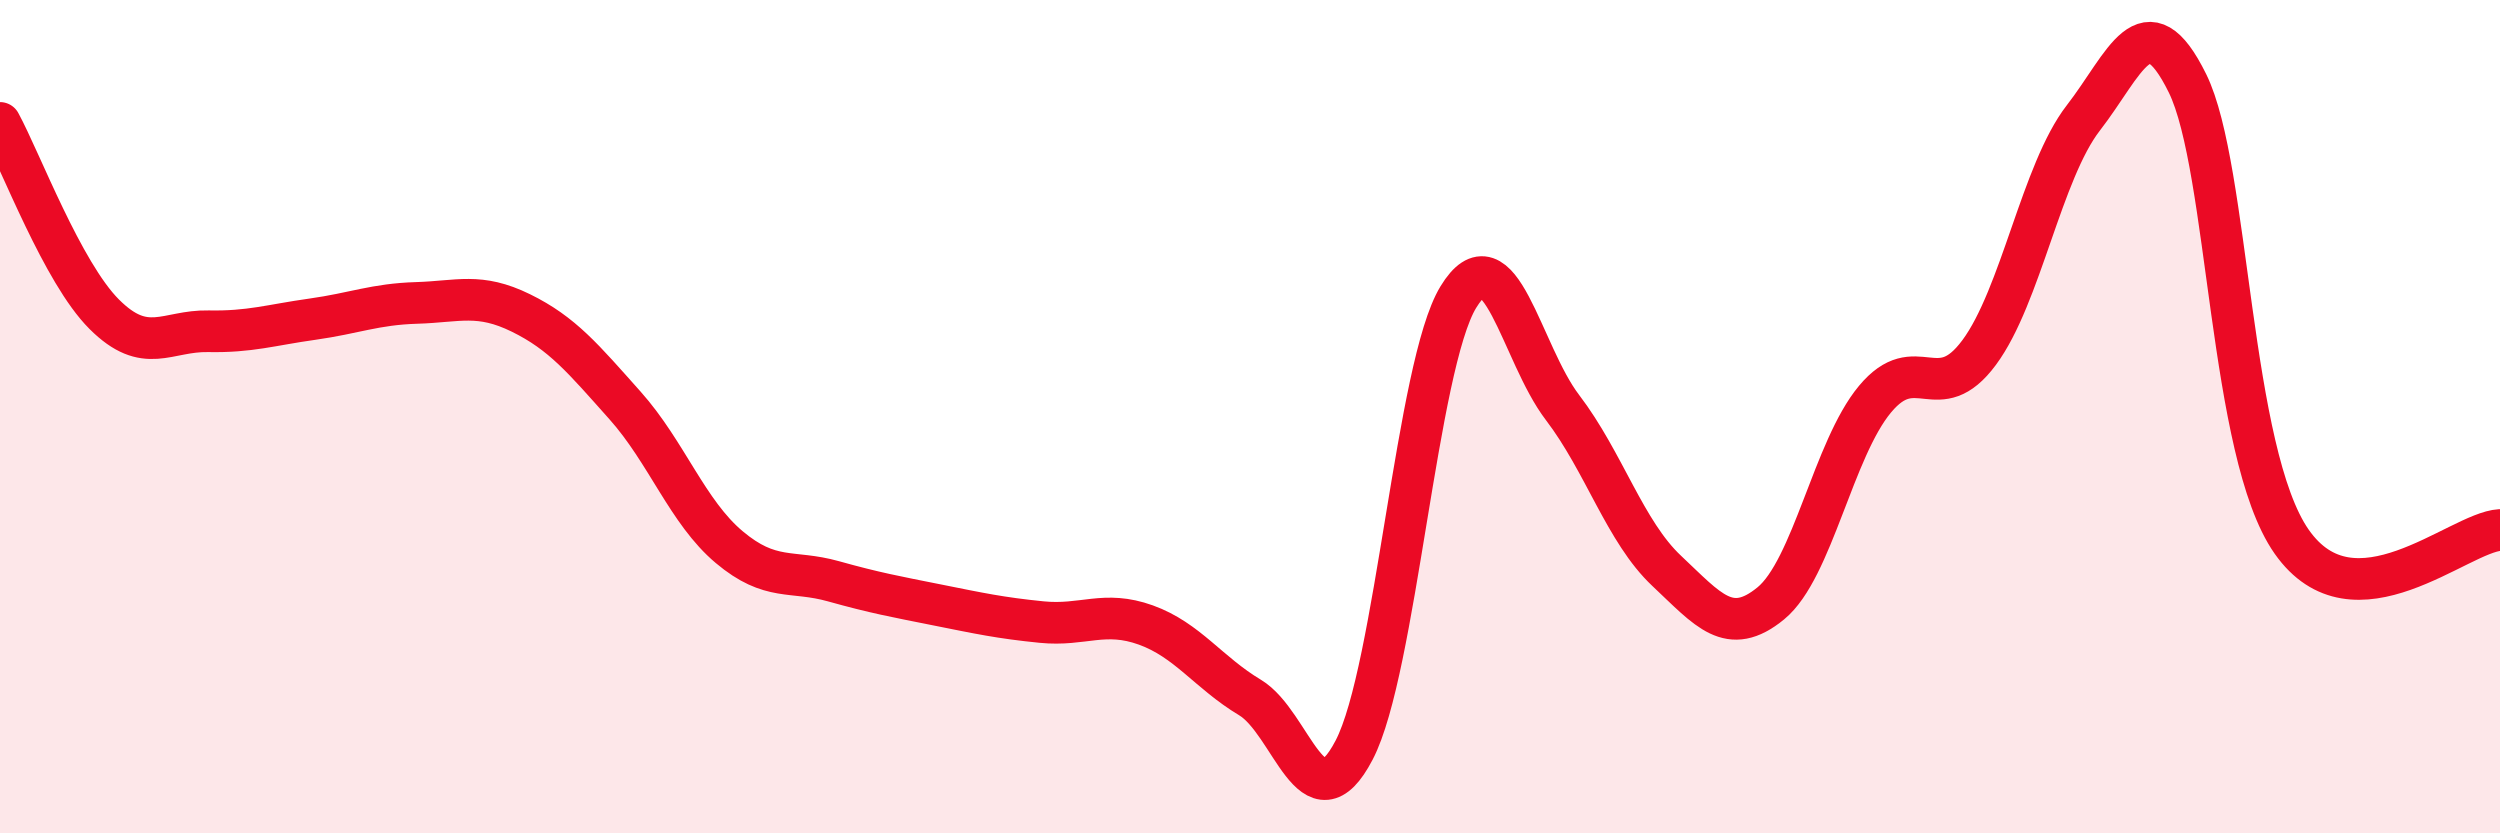
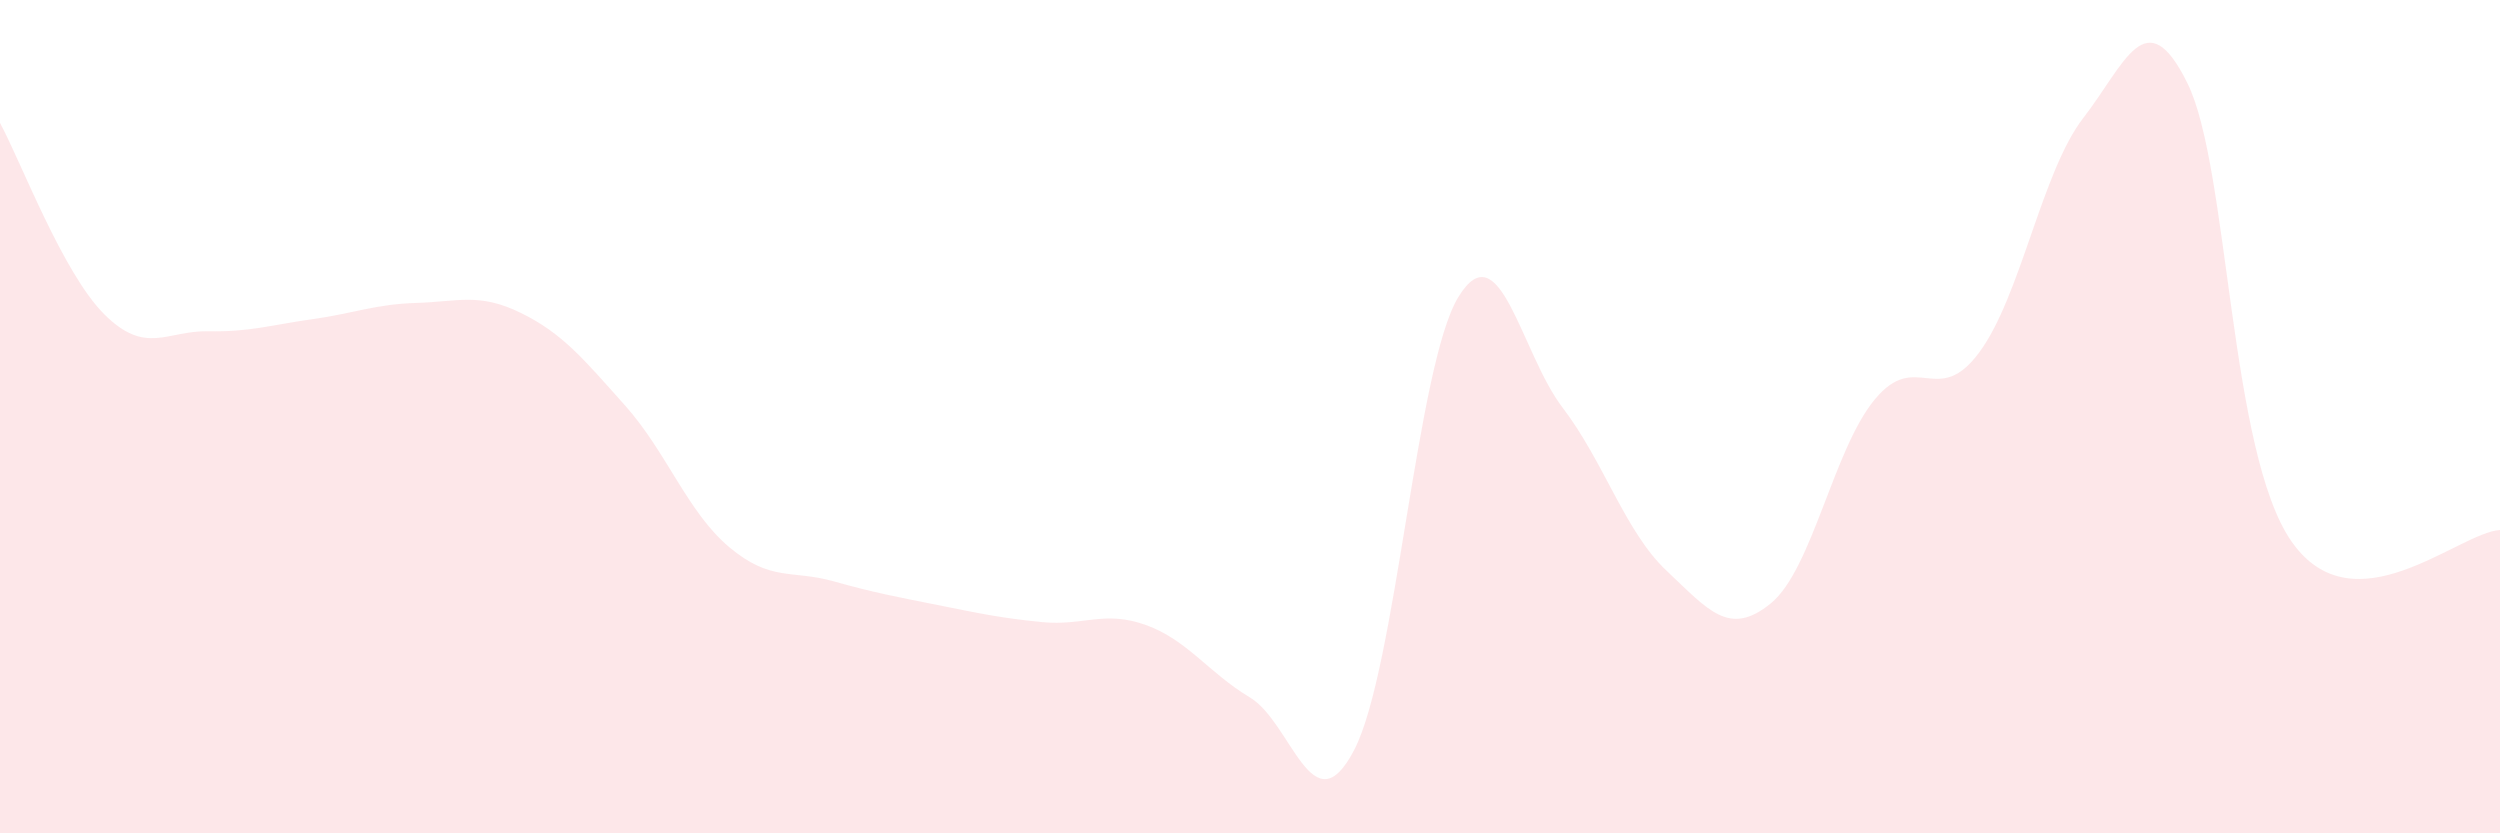
<svg xmlns="http://www.w3.org/2000/svg" width="60" height="20" viewBox="0 0 60 20">
  <path d="M 0,2.95 C 0.5,3.87 1.5,6.54 2.5,7.54 C 3.5,8.54 4,7.93 5,7.95 C 6,7.97 6.5,7.8 7.5,7.66 C 8.5,7.52 9,7.3 10,7.27 C 11,7.24 11.5,7.02 12.5,7.51 C 13.5,8 14,8.61 15,9.73 C 16,10.85 16.5,12.29 17.5,13.13 C 18.5,13.97 19,13.67 20,13.95 C 21,14.23 21.5,14.32 22.5,14.52 C 23.5,14.72 24,14.83 25,14.93 C 26,15.03 26.5,14.64 27.5,15 C 28.5,15.36 29,16.14 30,16.74 C 31,17.34 31.5,19.92 32.5,18 C 33.5,16.08 34,8.77 35,7.13 C 36,5.49 36.5,8.47 37.5,9.78 C 38.5,11.09 39,12.76 40,13.7 C 41,14.64 41.5,15.3 42.5,14.48 C 43.5,13.66 44,10.78 45,9.58 C 46,8.38 46.5,9.81 47.5,8.46 C 48.5,7.11 49,4.12 50,2.83 C 51,1.54 51.5,-0.03 52.5,2 C 53.5,4.03 53.5,10.86 55,13 C 56.5,15.14 59,12.78 60,12.72L60 20L0 20Z" fill="#EB0A25" opacity="0.1" stroke-linecap="round" stroke-linejoin="round" />
-   <path d="M 0,2.95 C 0.5,3.87 1.5,6.54 2.5,7.54 C 3.5,8.54 4,7.93 5,7.95 C 6,7.97 6.5,7.8 7.5,7.66 C 8.5,7.52 9,7.3 10,7.27 C 11,7.24 11.5,7.02 12.5,7.51 C 13.5,8 14,8.61 15,9.73 C 16,10.85 16.5,12.29 17.5,13.13 C 18.5,13.97 19,13.67 20,13.95 C 21,14.23 21.5,14.32 22.5,14.52 C 23.5,14.72 24,14.83 25,14.93 C 26,15.03 26.5,14.64 27.5,15 C 28.5,15.36 29,16.14 30,16.74 C 31,17.34 31.5,19.92 32.5,18 C 33.5,16.08 34,8.77 35,7.13 C 36,5.49 36.5,8.47 37.5,9.78 C 38.5,11.09 39,12.76 40,13.7 C 41,14.64 41.5,15.3 42.5,14.48 C 43.5,13.66 44,10.78 45,9.58 C 46,8.38 46.5,9.81 47.5,8.46 C 48.5,7.11 49,4.12 50,2.83 C 51,1.54 51.5,-0.03 52.5,2 C 53.5,4.03 53.5,10.86 55,13 C 56.5,15.14 59,12.78 60,12.72" stroke="#EB0A25" stroke-width="1" fill="none" stroke-linecap="round" stroke-linejoin="round" />
</svg>